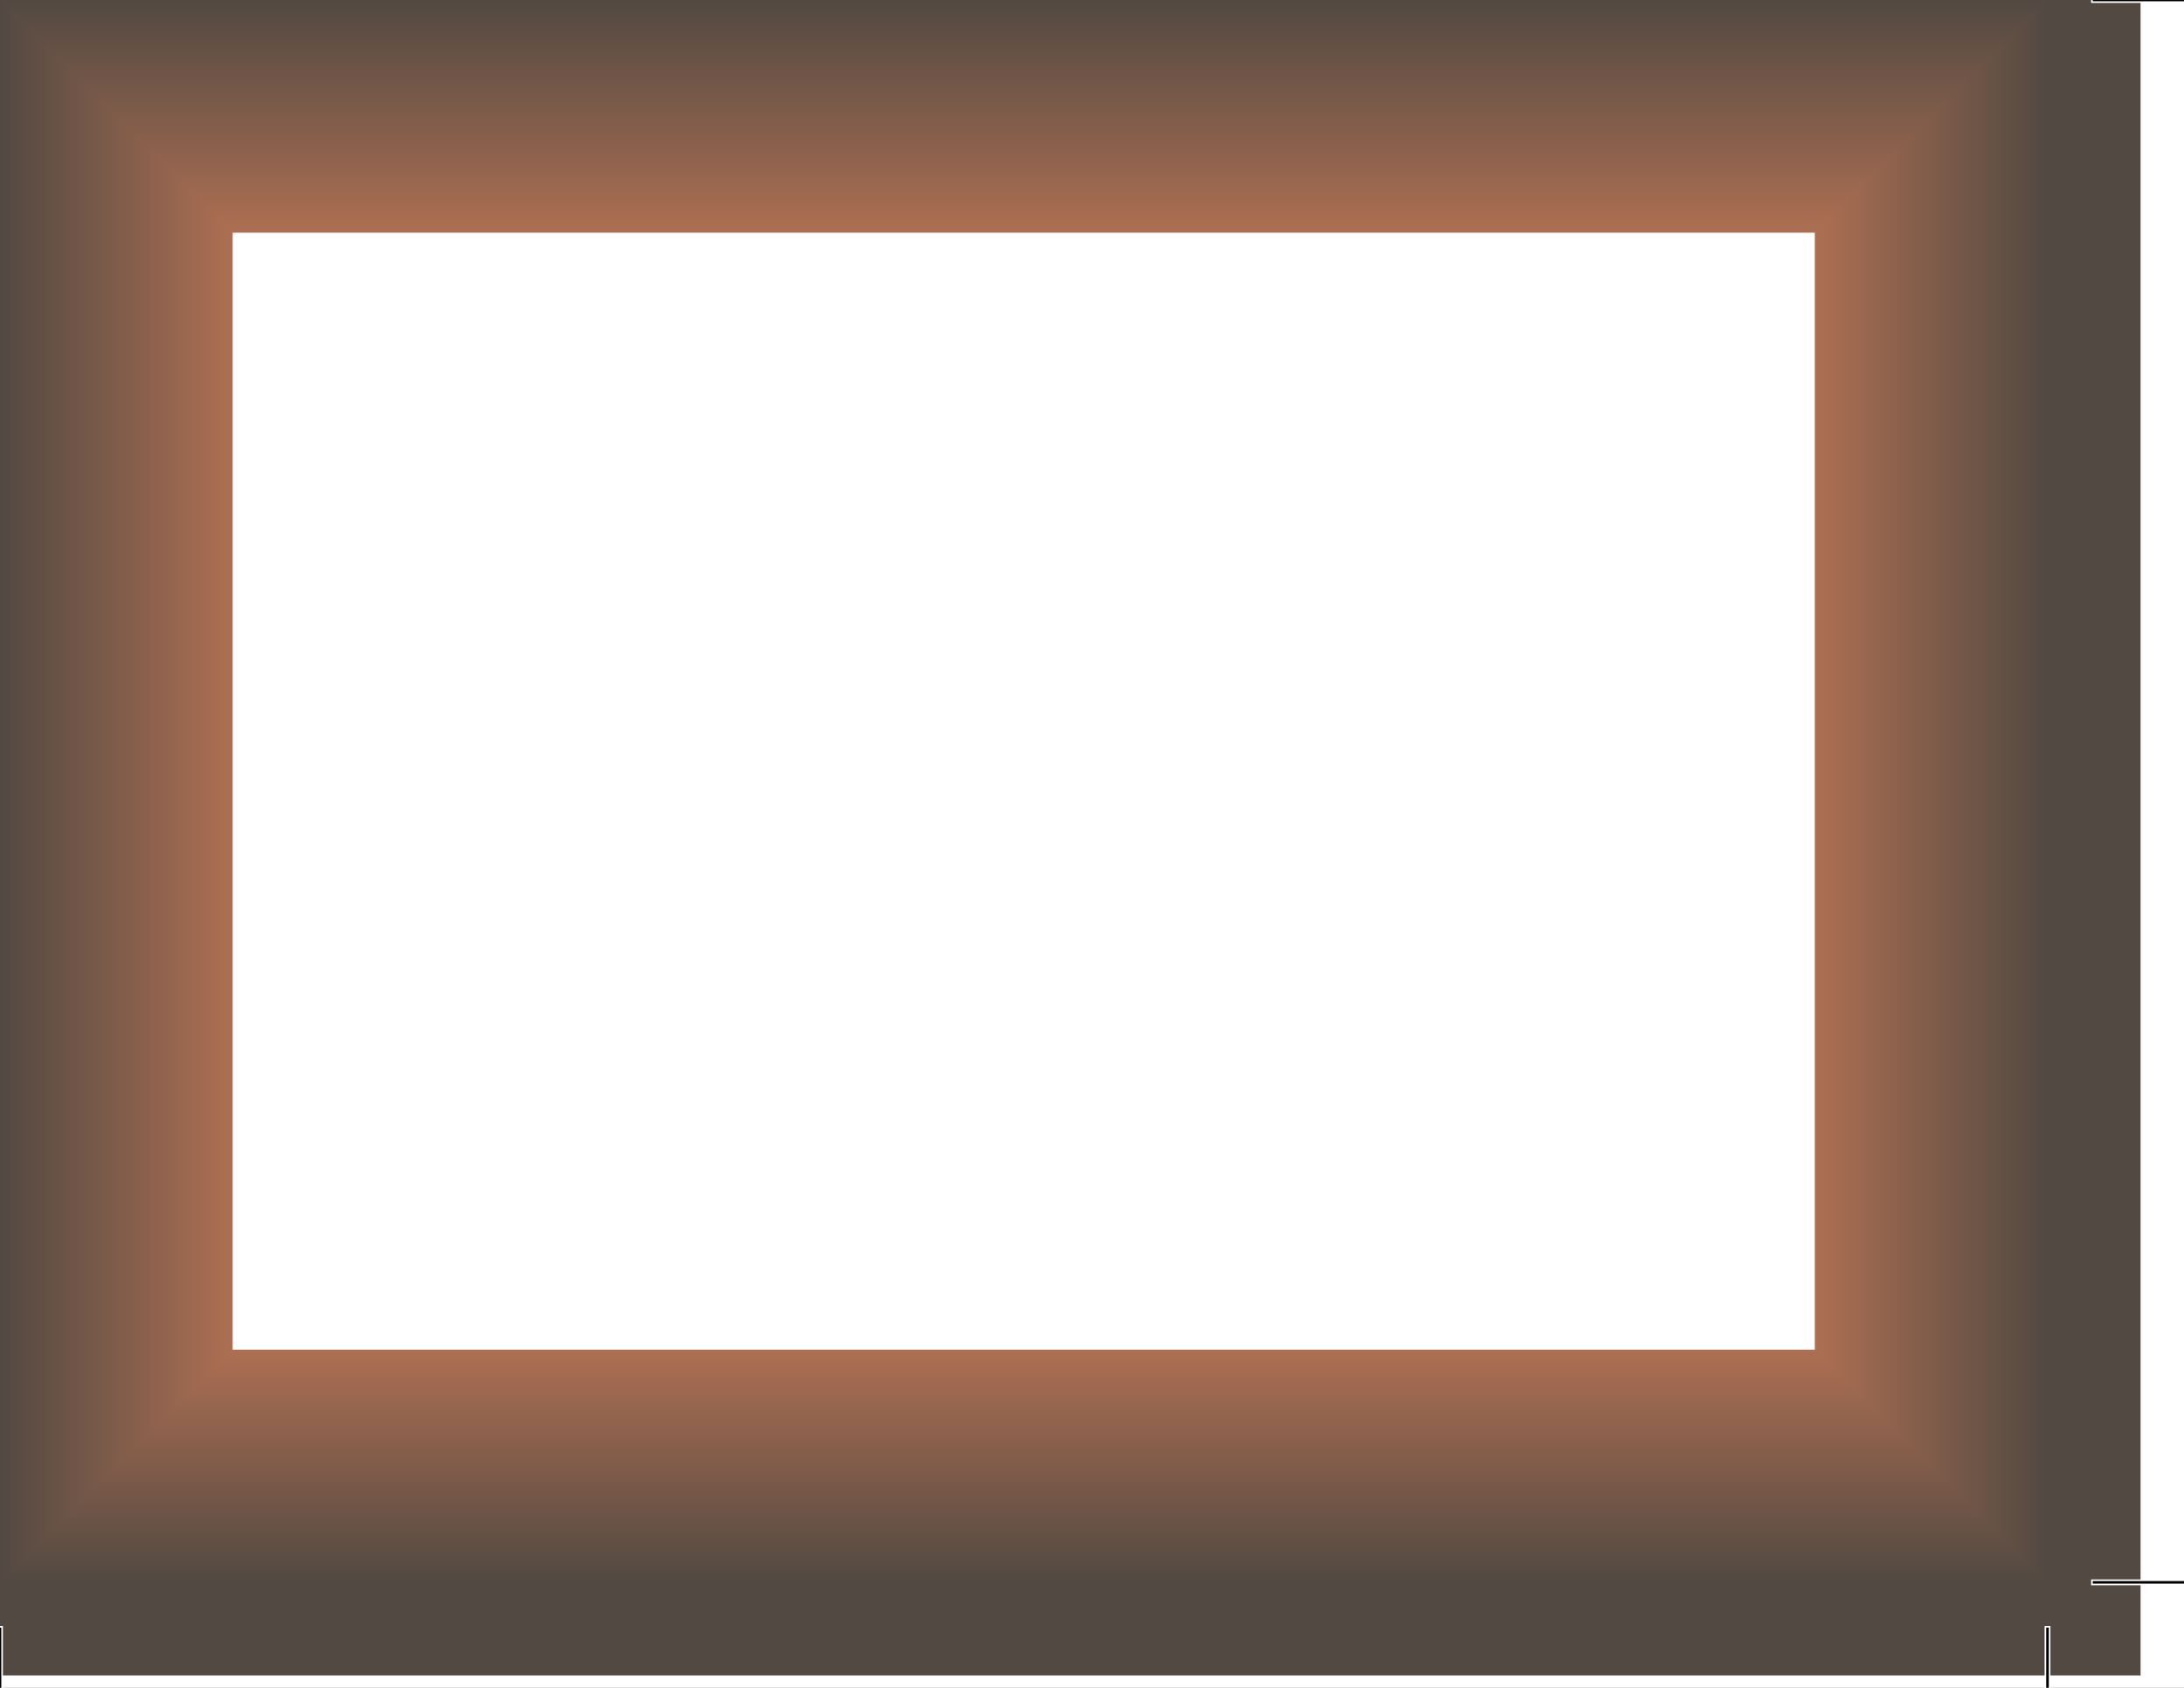
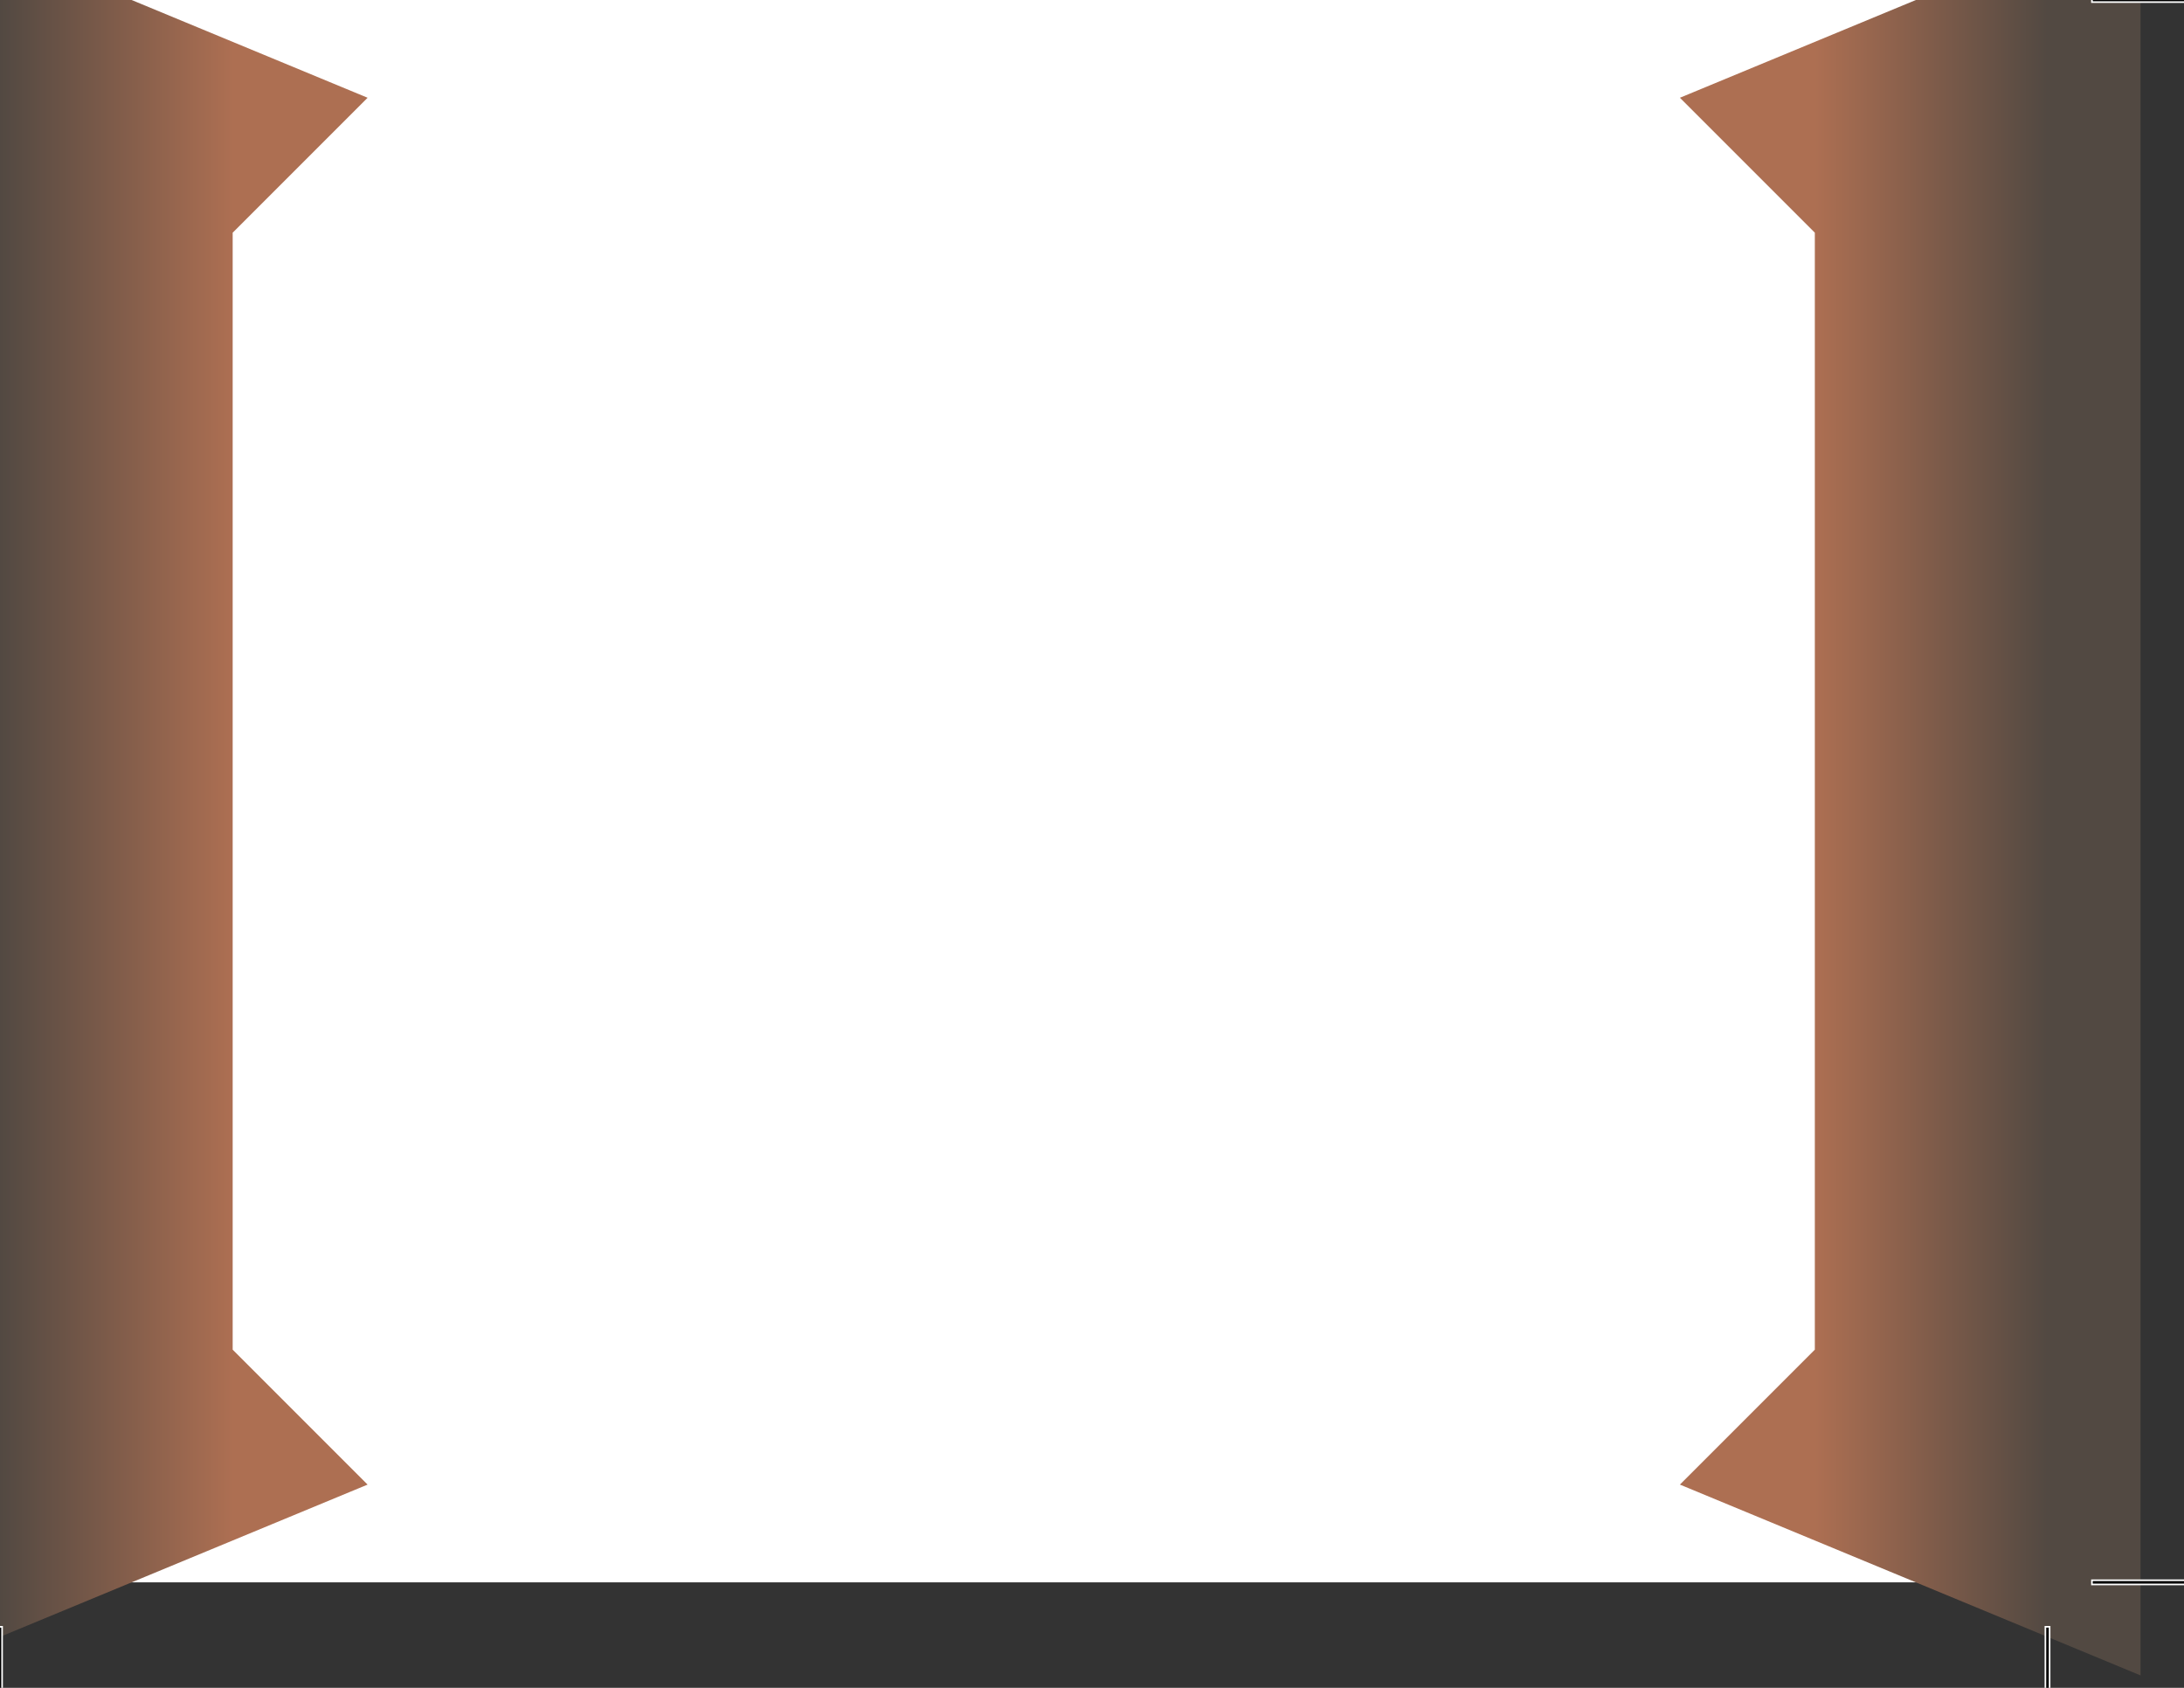
<svg xmlns="http://www.w3.org/2000/svg" xmlns:ns1="http://www.inkscape.org/namespaces/inkscape" xmlns:ns2="http://sodipodi.sourceforge.net/DTD/sodipodi-0.dtd" xmlns:xlink="http://www.w3.org/1999/xlink" width="792pt" height="612pt" id="svg2985" version="1.1" ns1:version="0.48.4 r9939" ns2:docname="rectangle with open center3.svg">
  <rect width="100%" height="100%" fill="#333333" stroke="none" />
  <defs id="defs2987">
    <linearGradient ns1:collect="always" id="linearGradient3783">
      <stop style="stop-color:#ad6f52;stop-opacity:1" offset="0" id="stop3785" />
      <stop style="stop-color:#524942;stop-opacity:1" offset="1" id="stop3787" />
    </linearGradient>
    <linearGradient ns1:collect="always" xlink:href="#linearGradient3783" id="linearGradient3789" x1="112.5" y1="652.5" x2="112.5" y2="765" gradientUnits="userSpaceOnUse" />
    <linearGradient ns1:collect="always" xlink:href="#linearGradient3783" id="linearGradient3793" gradientUnits="userSpaceOnUse" x1="112.5" y1="652.5" x2="112.5" y2="765" gradientTransform="matrix(1,0,0,-1,0,765)" />
    <linearGradient ns1:collect="always" xlink:href="#linearGradient3783" id="linearGradient3797" gradientUnits="userSpaceOnUse" gradientTransform="matrix(0,-1,-1,0,765,765)" x1="112.5" y1="652.5" x2="112.5" y2="765" />
    <linearGradient ns1:collect="always" xlink:href="#linearGradient3783" id="linearGradient3805" gradientUnits="userSpaceOnUse" gradientTransform="matrix(0,-1,1,0,225,765)" x1="112.5" y1="652.5" x2="112.5" y2="765" />
  </defs>
  <ns2:namedview ns1:document-units="in" pagecolor="#d2d2d2" bordercolor="#f6e800" borderopacity="1" ns1:pageopacity="1" ns1:pageshadow="2" ns1:zoom="0.7184563284892134" ns1:cx="14.27362177736438" ns1:cy="382.5000000000002" ns1:current-layer="layer1" id="namedview2989" showgrid="false" ns1:window-width="1920" ns1:window-height="1014" ns1:window-x="-4" ns1:window-y="-4" ns1:window-maximized="1" units="in" ns1:showpageshadow="false" borderlayer="true" showguides="true" ns1:guide-bbox="true" ns1:object-nodes="true" />
  <g ns1:label="Layer 1" ns1:groupmode="layer" id="layer1">
-     <path ns1:connector-curvature="0" id="path2993" d="m -270,-112.5 1530,0 0,990 -1530,0 z" style="color:#000000;fill:#ffffff;fill-opacity:1;fill-rule:nonzero;stroke:none;stroke-width:3;marker:none;visibility:visible;display:inline;overflow:visible;enable-background:accumulate" />
    <path style="color:#000000;fill:#ffffff;fill-opacity:1;fill-rule:nonzero;stroke:none;stroke-width:3;marker:none;visibility:visible;display:inline;overflow:visible;enable-background:accumulate" d="m -7.581638582244656e-15,-1.398881011027697e-13 990,0 L 990,765 l -990,0 z" id="rect3782" ns1:connector-curvature="0" />
    <path ns2:type="arc" style="opacity:0.79;color:#000000;fill:#000080;fill-opacity:0.556;fill-rule:nonzero;stroke:#000000;stroke-width:0.99;stroke-linecap:butt;stroke-linejoin:miter;stroke-miterlimit:4;stroke-opacity:1;stroke-dasharray:none;stroke-dashoffset:0;marker:none;visibility:visible;display:inline;overflow:visible;enable-background:accumulate" id="path2996" ns2:cx="533.215576171875" ns2:cy="657.896240234375" ns2:rx="422.6568298339844" ns2:ry="282.1551208496094" d="m 955.872,657.896 a 422.657,282.155 0 1 1 -845.314,0 422.657,282.155 0 1 1 845.314,-2e-13 z" transform="matrix(1,0,0,1.184,-1341.462,-444.351)" />
    <g id="g3925">
      <g id="g3807">
        <path style="color:#000000;fill:url(#linearGradient3797);fill-opacity:1;fill-rule:nonzero;stroke:none;stroke-width:1.063;marker:none;visibility:visible;display:inline;overflow:visible;enable-background:accumulate" d="m 112.5,652.5 0,-540 L 177.739,47.261 -45,-45 l 0,855 222.739,-92.261 z" id="path3795" ns1:connector-curvature="0" ns2:nodetypes="ccccccc" />
-         <path ns2:nodetypes="ccccccc" ns1:connector-curvature="0" id="path3803" d="M 812.261,717.739 1035,810 1035,-45 812.261,47.261 877.5,112.5 l 0,540 z" style="color:#000000;fill:url(#linearGradient3805);fill-opacity:1;fill-rule:nonzero;stroke:none;stroke-width:1.063;marker:none;visibility:visible;display:inline;overflow:visible;enable-background:accumulate" />
-         <path style="opacity:1;color:#000000;fill:url(#linearGradient3789);fill-opacity:1;fill-rule:nonzero;stroke:none;stroke-width:1.063;marker:none;visibility:visible;display:inline;overflow:visible;enable-background:accumulate" d="m -45,810 1080,0 -157.5,-157.5 -765,0 z" id="path3011" ns1:connector-curvature="0" />
-         <path ns1:connector-curvature="0" id="path3791" d="m 112.5,112.5 765,0 L 1035,-45 -45,-45 z" style="color:#000000;fill:url(#linearGradient3793);fill-opacity:1;fill-rule:nonzero;stroke:none;stroke-width:1.063;marker:none;visibility:visible;display:inline;overflow:visible;enable-background:accumulate" />
+         <path ns2:nodetypes="ccccccc" ns1:connector-curvature="0" id="path3803" d="M 812.261,717.739 1035,810 1035,-45 812.261,47.261 877.5,112.5 l 0,540 " style="color:#000000;fill:url(#linearGradient3805);fill-opacity:1;fill-rule:nonzero;stroke:none;stroke-width:1.063;marker:none;visibility:visible;display:inline;overflow:visible;enable-background:accumulate" />
      </g>
      <g id="g3899">
        <g id="g3834">
          <path id="path3832" style="color:#000000;fill:none;stroke:#ffffff;stroke-width:2.812;marker:none;visibility:visible;display:inline;overflow:visible;enable-background:accumulate;stroke-miterlimit:4;stroke-dasharray:none;stroke-linejoin:round;stroke-linecap:square" d="m -90,0 67.5,0 M 0,-90 0,-22.5" />
          <path d="m -90,0 67.5,0 M 0,-90 0,-22.5" style="color:#000000;fill:none;stroke:#000000;stroke-width:1.25;marker:none;visibility:visible;display:inline;overflow:visible;enable-background:accumulate;stroke-miterlimit:4;stroke-dasharray:none;stroke-linejoin:round;stroke-linecap:square" id="path3827" />
          <path ns1:connector-curvature="0" id="path3830" d="M -22.5,0 -7.581638582244656e-15,-1.13686837721616e-13 0,-22.5" style="opacity:0;color:#000000;fill:none;fill-opacity:1;fill-rule:nonzero;stroke:#000000;stroke-width:1.25;marker:none;visibility:visible;display:inline;overflow:visible;enable-background:accumulate;stroke-opacity:1;stroke-miterlimit:4;stroke-dasharray:none;stroke-linejoin:round;stroke-linecap:round" />
        </g>
        <g id="g3841" transform="matrix(-1,0,0,1,990,0)">
          <path ns1:connector-curvature="0" d="m -90,0 67.5,0 M 0,-90 0,-22.5" style="color:#000000;fill:none;stroke:#ffffff;stroke-width:2.812;stroke-linecap:square;stroke-linejoin:round;stroke-miterlimit:4;stroke-dasharray:none;marker:none;visibility:visible;display:inline;overflow:visible;enable-background:accumulate" id="path3843" />
          <path ns1:connector-curvature="0" id="path3845" style="color:#000000;fill:none;stroke:#000000;stroke-width:1.25;stroke-linecap:square;stroke-linejoin:round;stroke-miterlimit:4;stroke-dasharray:none;marker:none;visibility:visible;display:inline;overflow:visible;enable-background:accumulate" d="m -90,0 67.5,0 M 0,-90 0,-22.5" />
          <path style="opacity:0;color:#000000;fill:none;stroke:#000000;stroke-width:1.25;stroke-linecap:round;stroke-linejoin:round;stroke-miterlimit:4;stroke-opacity:1;stroke-dasharray:none;marker:none;visibility:visible;display:inline;overflow:visible;enable-background:accumulate" d="M -22.5,0 -7.581638582244656e-15,-1.13686837721616e-13 0,-22.5" id="path3847" ns1:connector-curvature="0" />
        </g>
        <g id="g3863" transform="matrix(1,0,0,-1,0,765)">
          <path ns1:connector-curvature="0" d="m -90,0 67.5,0 M 0,-90 0,-22.5" style="color:#000000;fill:none;stroke:#ffffff;stroke-width:2.812;stroke-linecap:square;stroke-linejoin:round;stroke-miterlimit:4;stroke-dasharray:none;marker:none;visibility:visible;display:inline;overflow:visible;enable-background:accumulate" id="path3865" />
          <path ns1:connector-curvature="0" id="path3867" style="color:#000000;fill:none;stroke:#000000;stroke-width:1.25;stroke-linecap:square;stroke-linejoin:round;stroke-miterlimit:4;stroke-dasharray:none;marker:none;visibility:visible;display:inline;overflow:visible;enable-background:accumulate" d="m -90,0 67.5,0 M 0,-90 0,-22.5" />
          <path style="opacity:0;color:#000000;fill:none;stroke:#000000;stroke-width:1.25;stroke-linecap:round;stroke-linejoin:round;stroke-miterlimit:4;stroke-opacity:1;stroke-dasharray:none;marker:none;visibility:visible;display:inline;overflow:visible;enable-background:accumulate" d="M -22.5,0 -7.581638582244656e-15,-1.13686837721616e-13 0,-22.5" id="path3869" ns1:connector-curvature="0" />
        </g>
        <g transform="matrix(-1,0,0,-1,990,765)" id="g3871">
          <path id="path3873" style="color:#000000;fill:none;stroke:#ffffff;stroke-width:2.812;stroke-linecap:square;stroke-linejoin:round;stroke-miterlimit:4;stroke-dasharray:none;marker:none;visibility:visible;display:inline;overflow:visible;enable-background:accumulate" d="m -90,0 67.5,0 M 0,-90 0,-22.5" ns1:connector-curvature="0" />
          <path d="m -90,0 67.5,0 M 0,-90 0,-22.5" style="color:#000000;fill:none;stroke:#000000;stroke-width:1.25;stroke-linecap:square;stroke-linejoin:round;stroke-miterlimit:4;stroke-dasharray:none;marker:none;visibility:visible;display:inline;overflow:visible;enable-background:accumulate" id="path3875" ns1:connector-curvature="0" />
          <path ns1:connector-curvature="0" id="path3877" d="M -22.5,0 -7.581638582244656e-15,-1.13686837721616e-13 0,-22.5" style="opacity:0;color:#000000;fill:none;stroke:#000000;stroke-width:1.25;stroke-linecap:round;stroke-linejoin:round;stroke-miterlimit:4;stroke-opacity:1;stroke-dasharray:none;marker:none;visibility:visible;display:inline;overflow:visible;enable-background:accumulate" />
        </g>
      </g>
    </g>
  </g>
</svg>